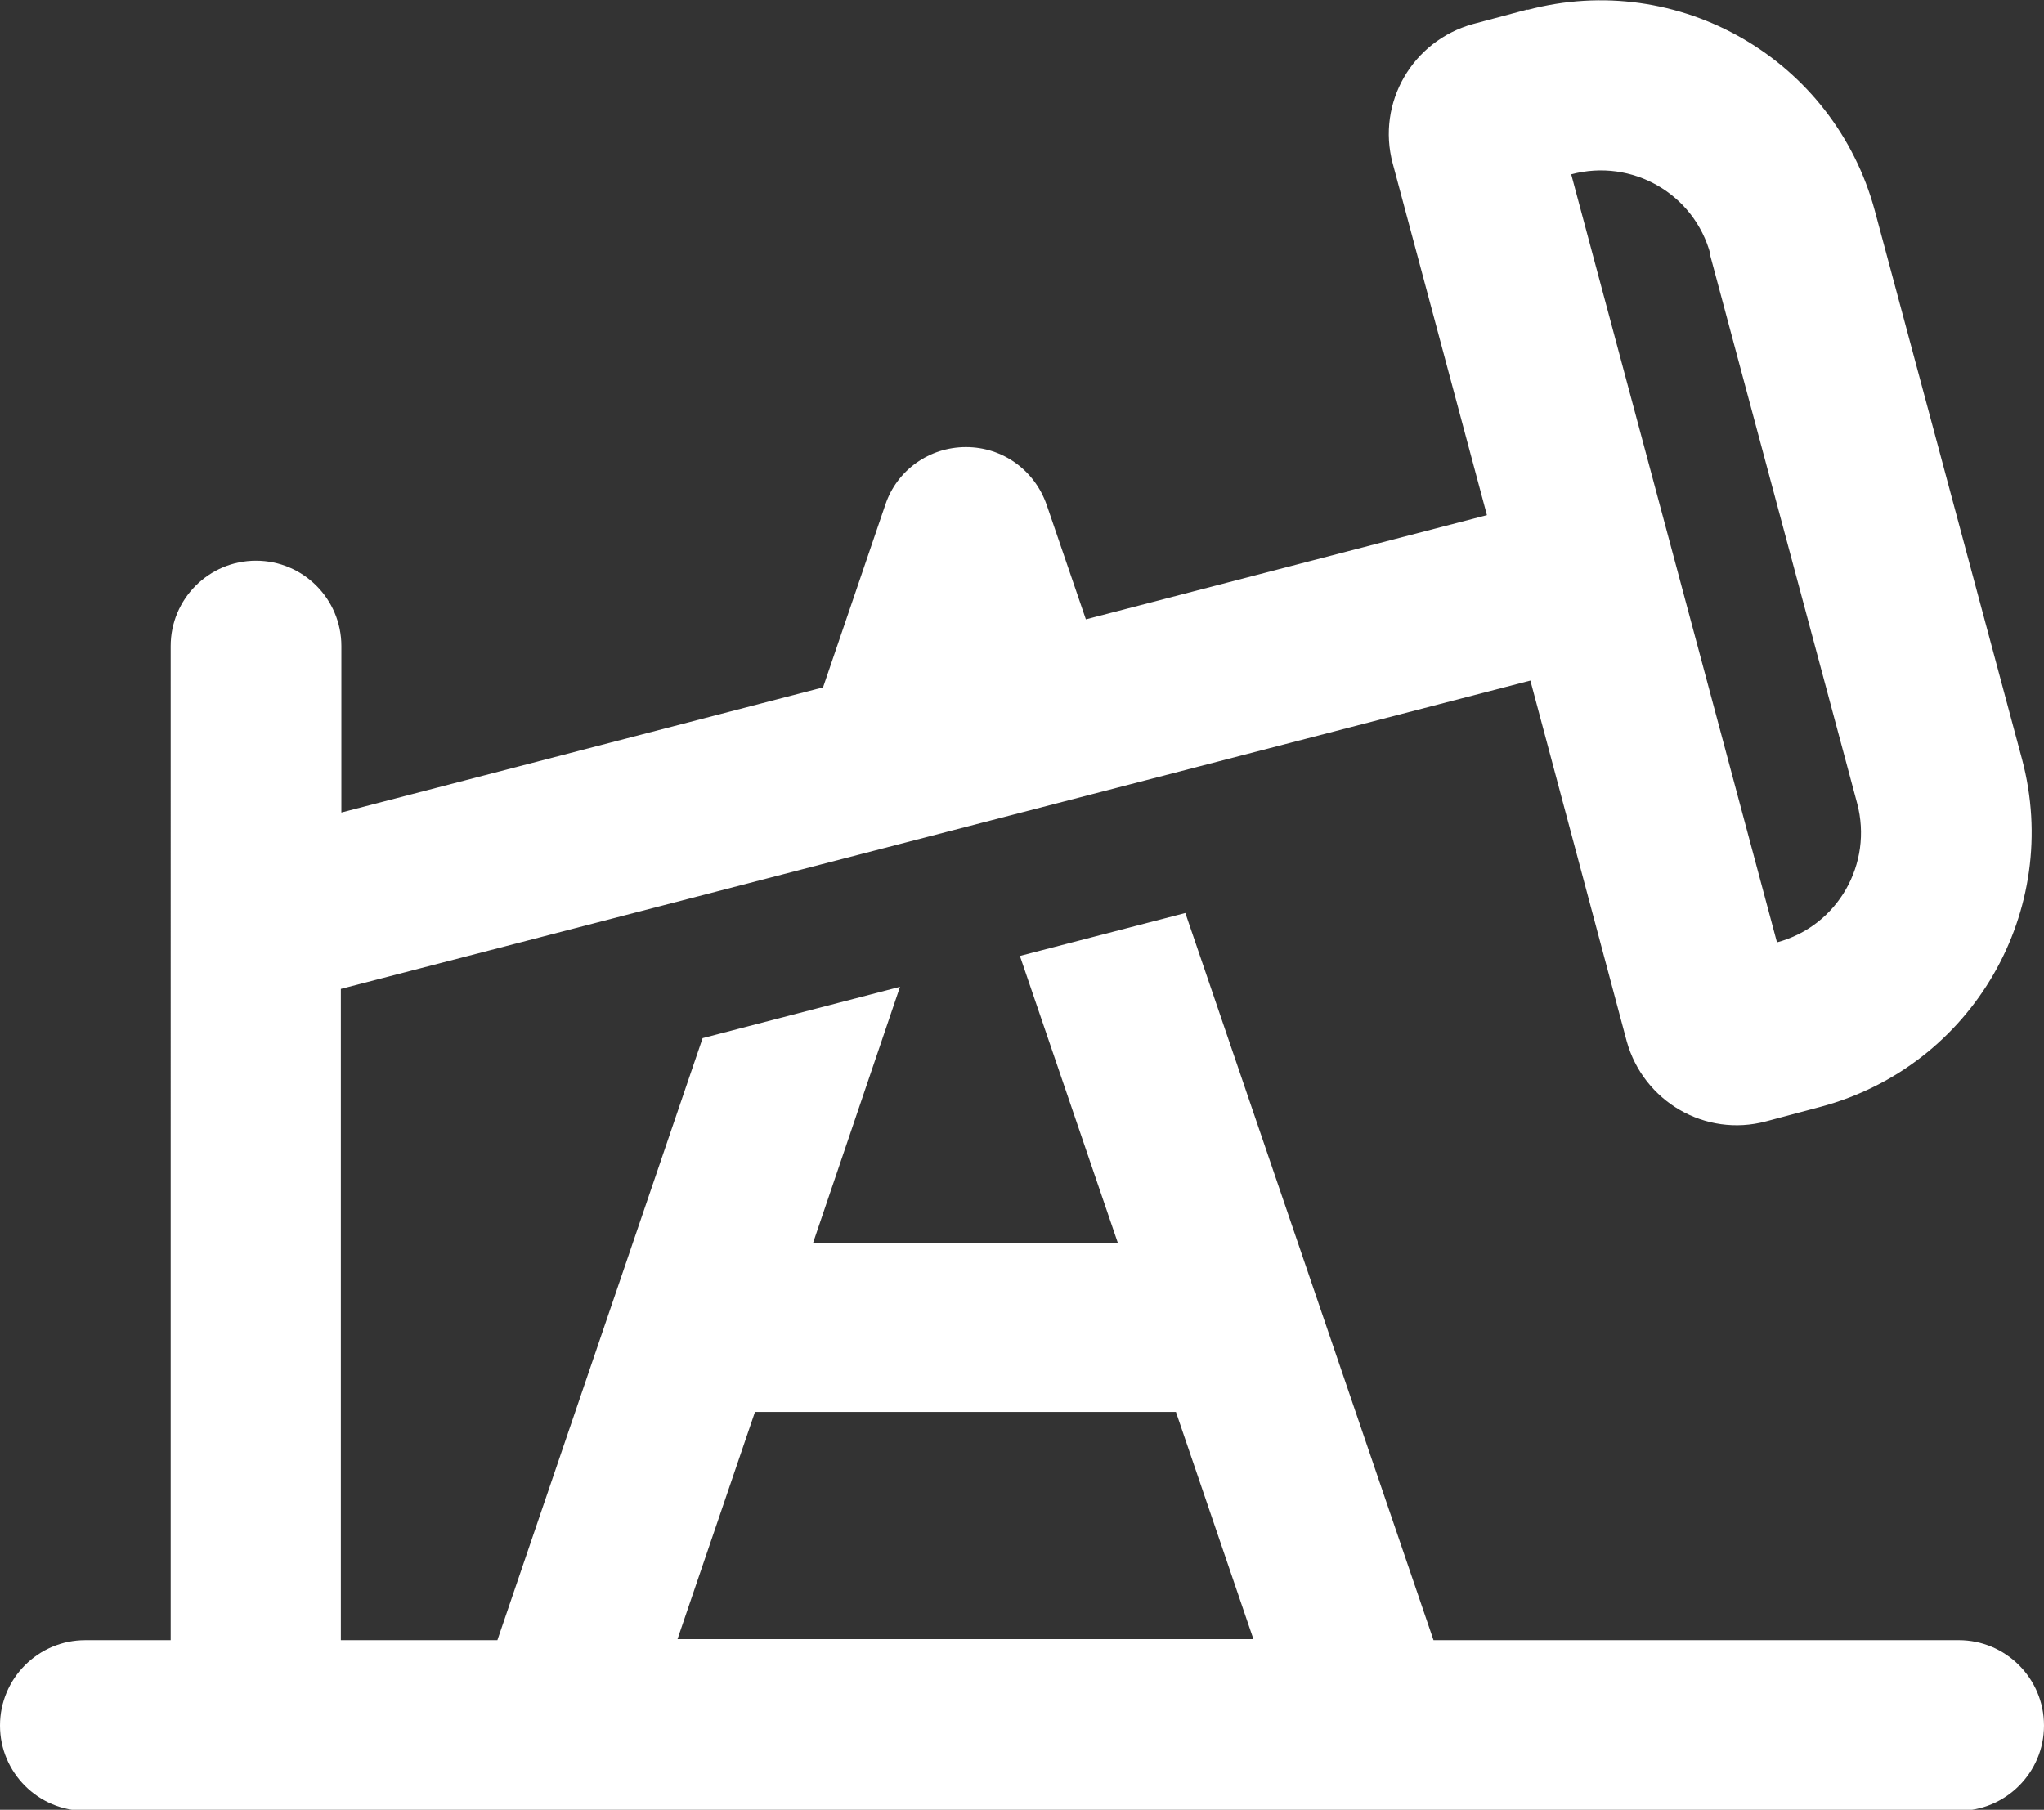
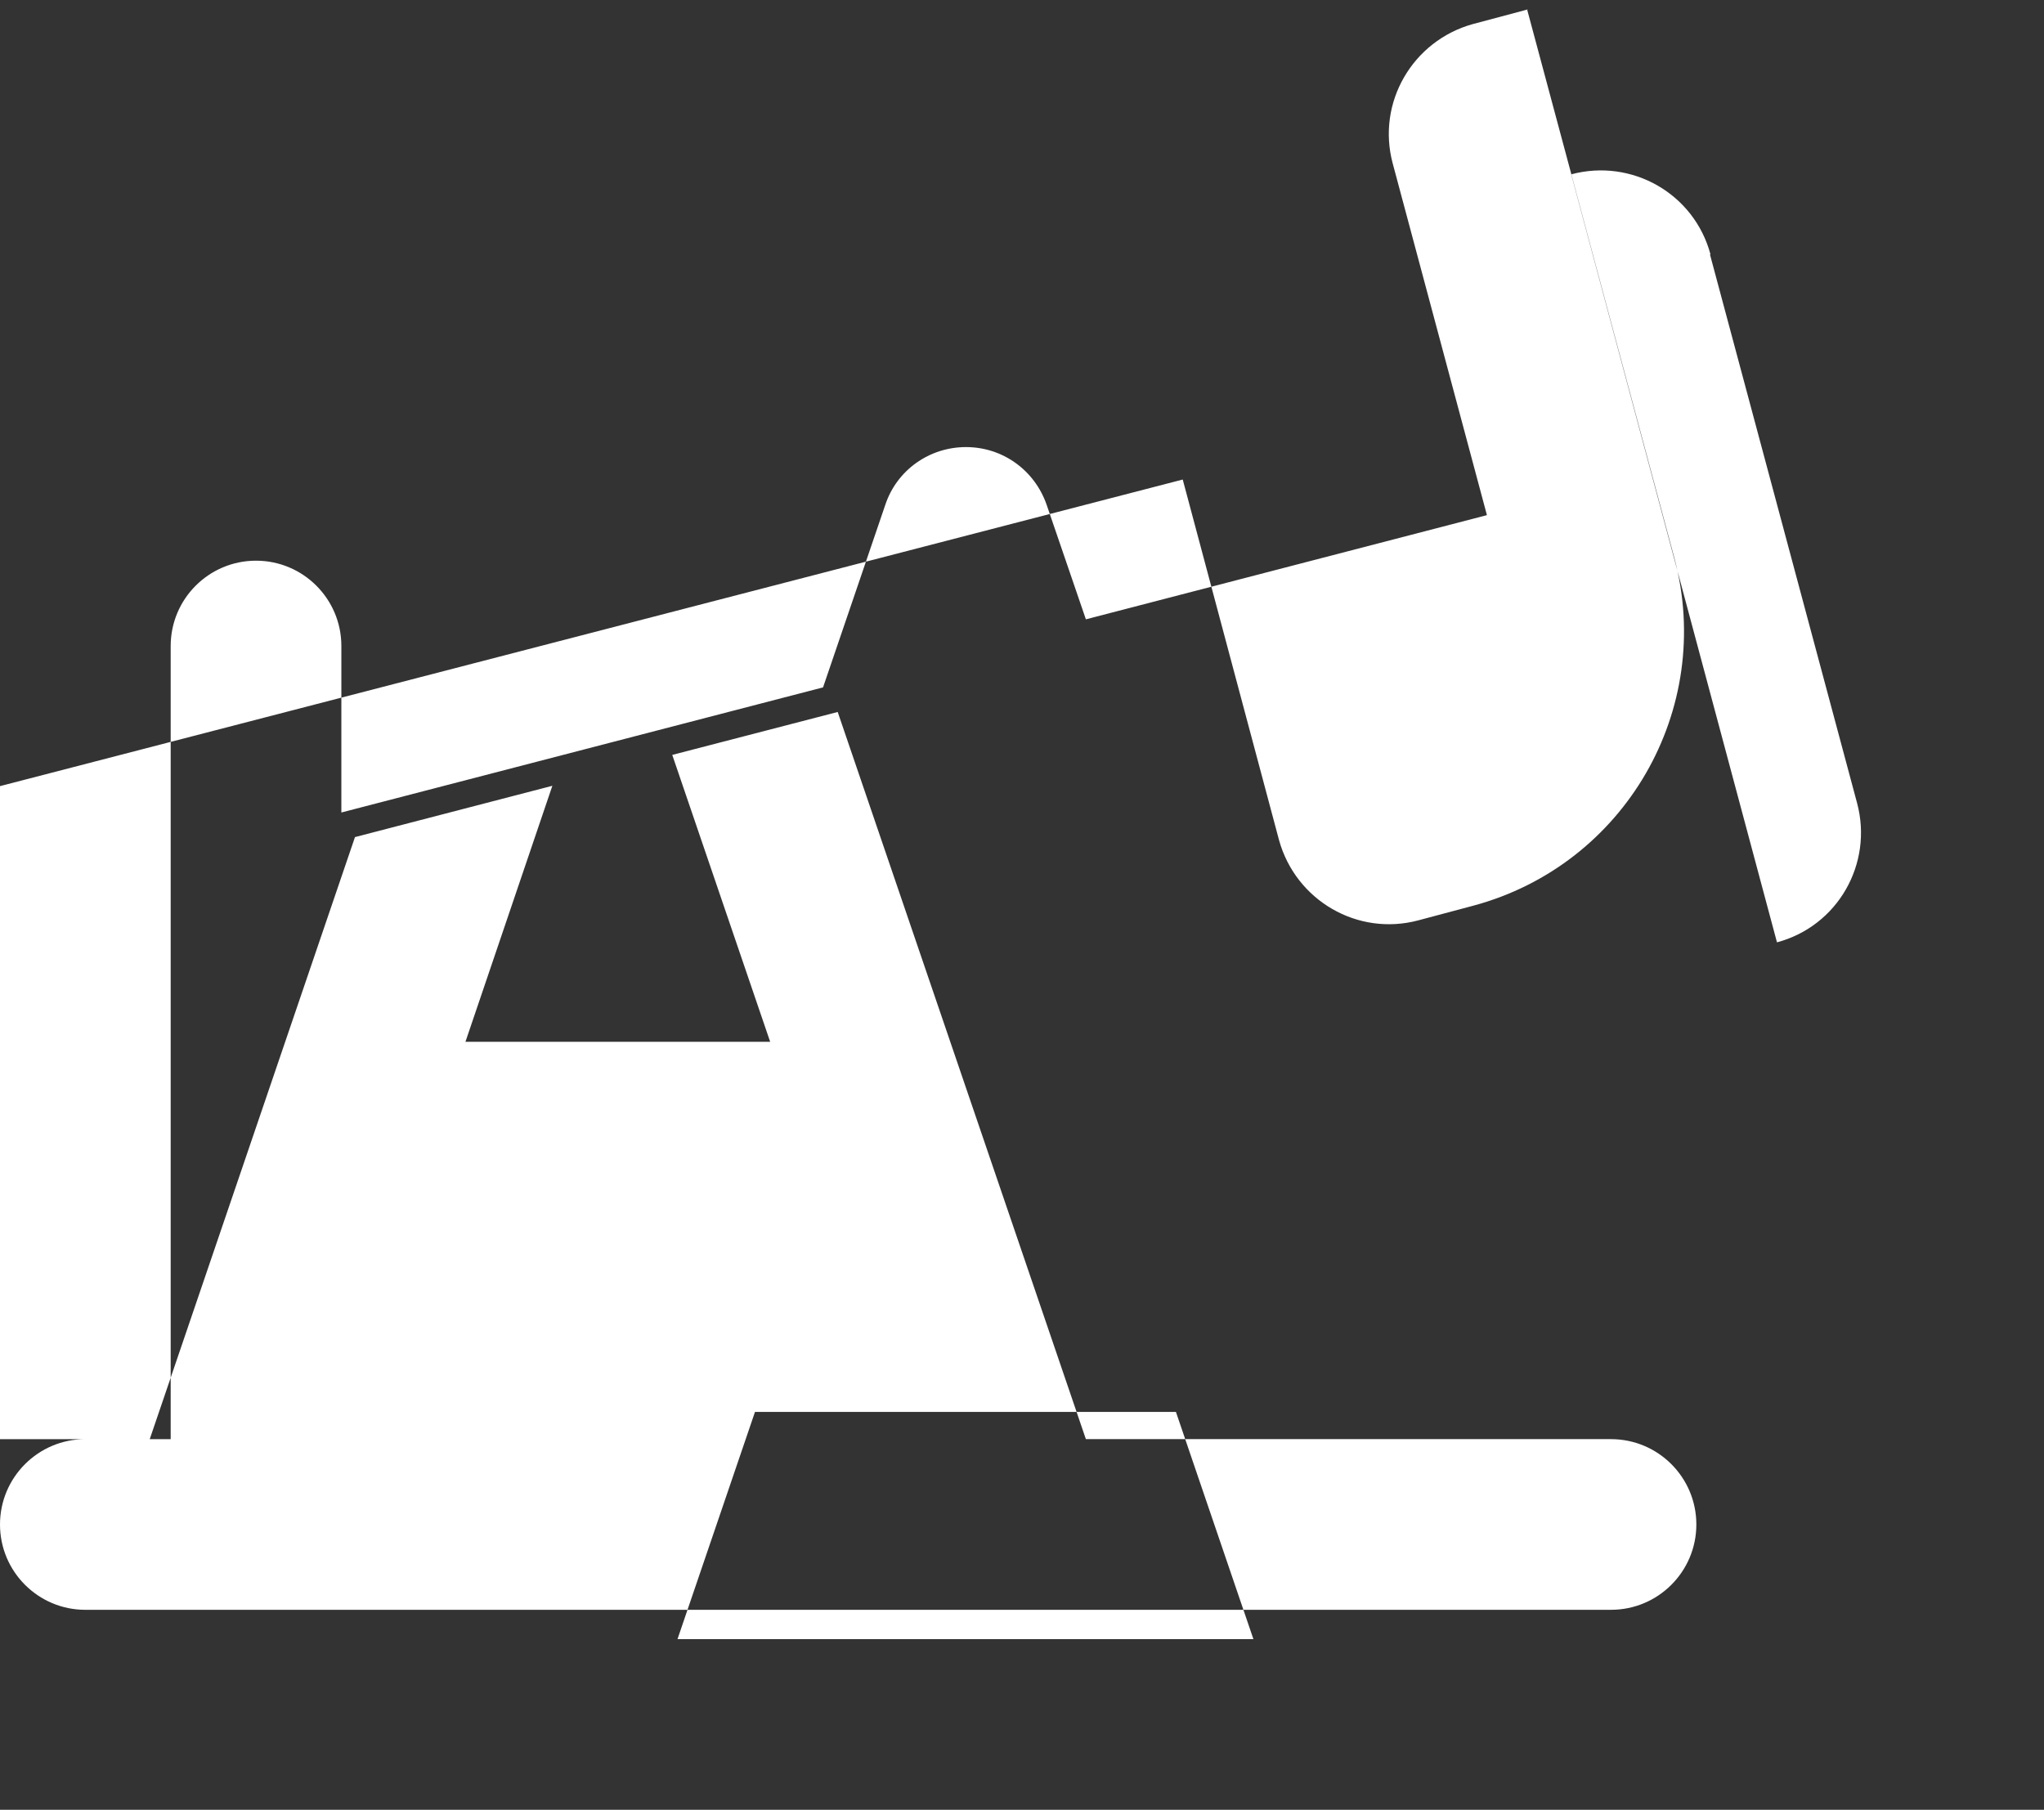
<svg xmlns="http://www.w3.org/2000/svg" id="Layer_2" data-name="Layer 2" viewBox="0 0 39.04 34.57">
  <rect x="0" y="0" width="39.04" height="34.57" fill="#333333" stroke="none" />
  <defs>
    <style> .cls-1 { fill: #fff; } </style>
  </defs>
  <g id="Layer_1-2" data-name="Layer 1">
-     <path class="cls-1" d="M32.67,4.86c-.31-1.16-1.5-1.84-2.66-1.53l3.93,14.67c1.16-.31,1.84-1.5,1.53-2.66l-2.81-10.48ZM29.17.19c2.89-.77,5.86.94,6.64,3.84l2.81,10.47c.77,2.89-.94,5.86-3.84,6.64l-1.05.28c-1.16.31-2.34-.38-2.66-1.53l-1.84-6.89-22.72,5.89v12.44h2.99l3.92-11.5,3.77-.98-1.66,4.89h5.82l-1.87-5.48,3.16-.82,4.74,13.89h10.03c.9,0,1.63.73,1.63,1.63s-.73,1.63-1.63,1.63H1.63c-.9,0-1.63-.73-1.63-1.63s.73-1.63,1.63-1.63h1.63V12.34c0-.9.73-1.63,1.63-1.63s1.63.73,1.63,1.63v3.18l9.2-2.39,1.19-3.49c.22-.66.84-1.1,1.54-1.1s1.31.44,1.54,1.1l.75,2.19,7.66-1.99-1.8-6.72c-.31-1.16.38-2.34,1.53-2.66l1.05-.28ZM23.94,31.31l-1.48-4.34h-8.04l-1.48,4.34h11.01Z" />
+     <path class="cls-1" d="M32.67,4.86c-.31-1.16-1.5-1.84-2.66-1.53l3.93,14.67c1.16-.31,1.84-1.5,1.53-2.66l-2.81-10.48ZM29.17.19l2.81,10.47c.77,2.89-.94,5.86-3.84,6.64l-1.05.28c-1.16.31-2.34-.38-2.66-1.53l-1.84-6.89-22.72,5.89v12.44h2.99l3.92-11.5,3.77-.98-1.66,4.89h5.82l-1.87-5.48,3.16-.82,4.74,13.89h10.03c.9,0,1.63.73,1.63,1.63s-.73,1.63-1.63,1.63H1.63c-.9,0-1.63-.73-1.63-1.63s.73-1.63,1.63-1.63h1.63V12.34c0-.9.73-1.63,1.63-1.63s1.63.73,1.63,1.63v3.18l9.2-2.39,1.19-3.49c.22-.66.84-1.1,1.54-1.1s1.31.44,1.54,1.1l.75,2.19,7.66-1.99-1.8-6.72c-.31-1.16.38-2.34,1.53-2.66l1.05-.28ZM23.94,31.31l-1.48-4.34h-8.04l-1.48,4.34h11.01Z" />
  </g>
</svg>